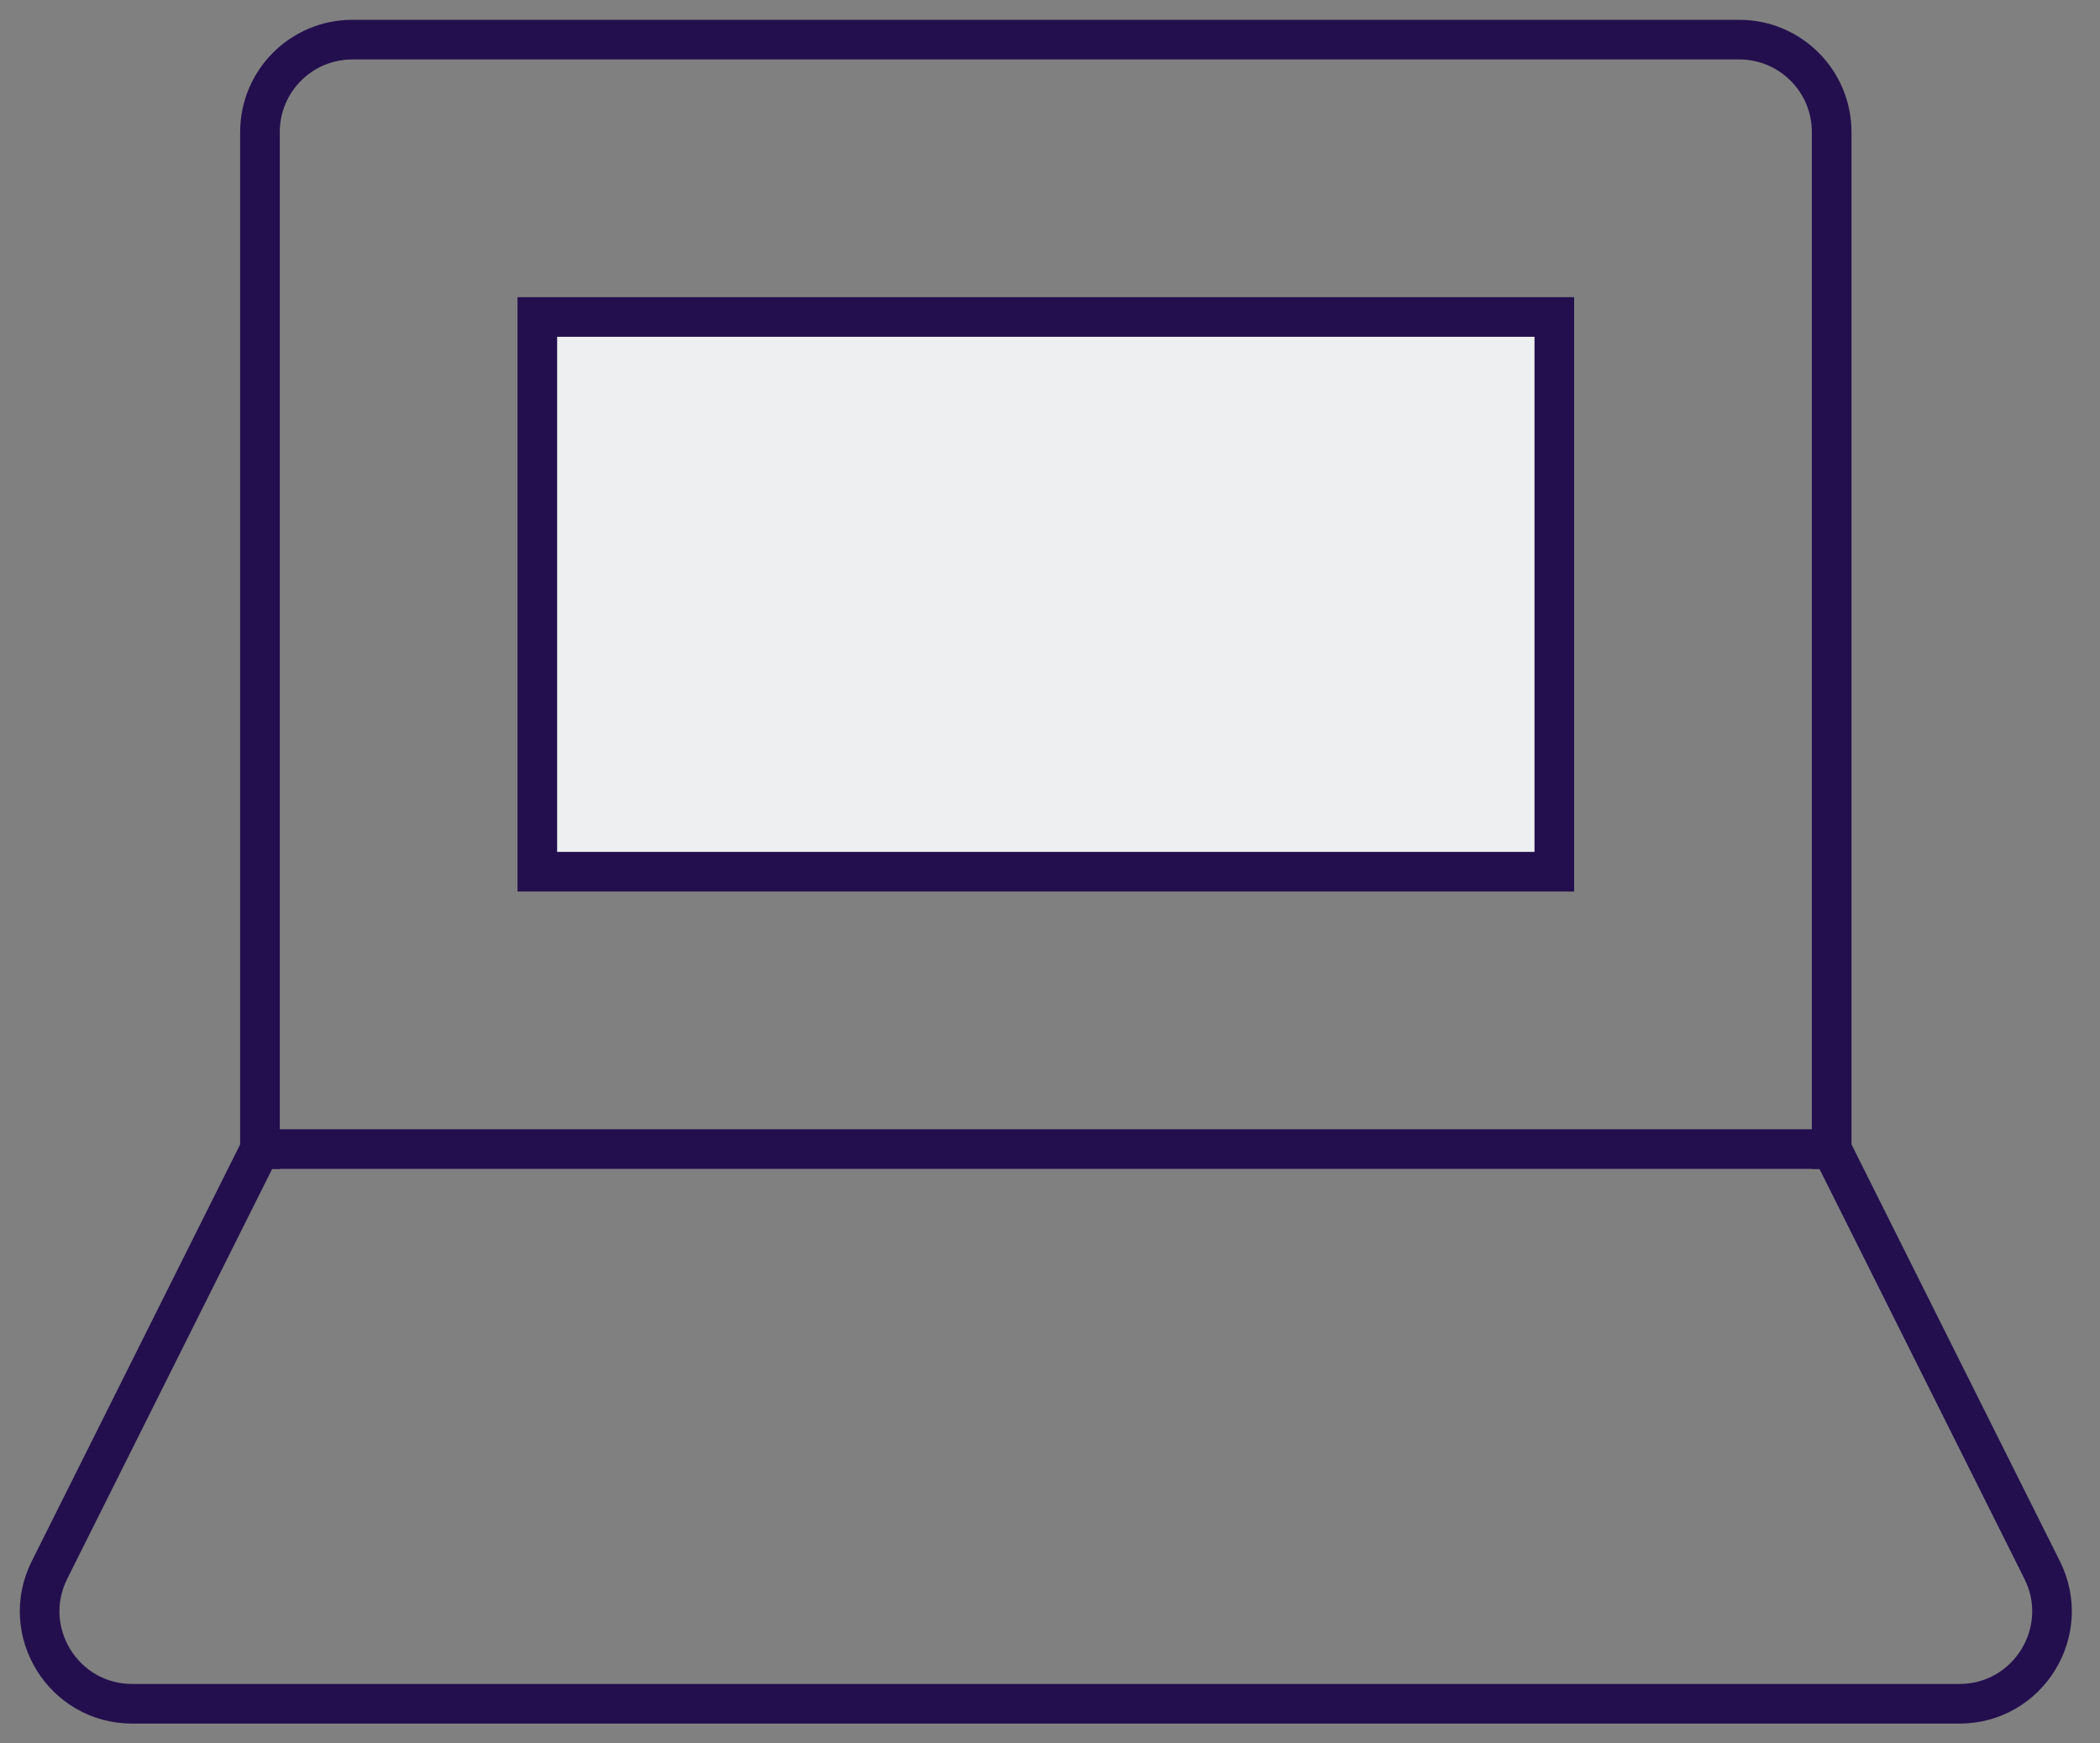
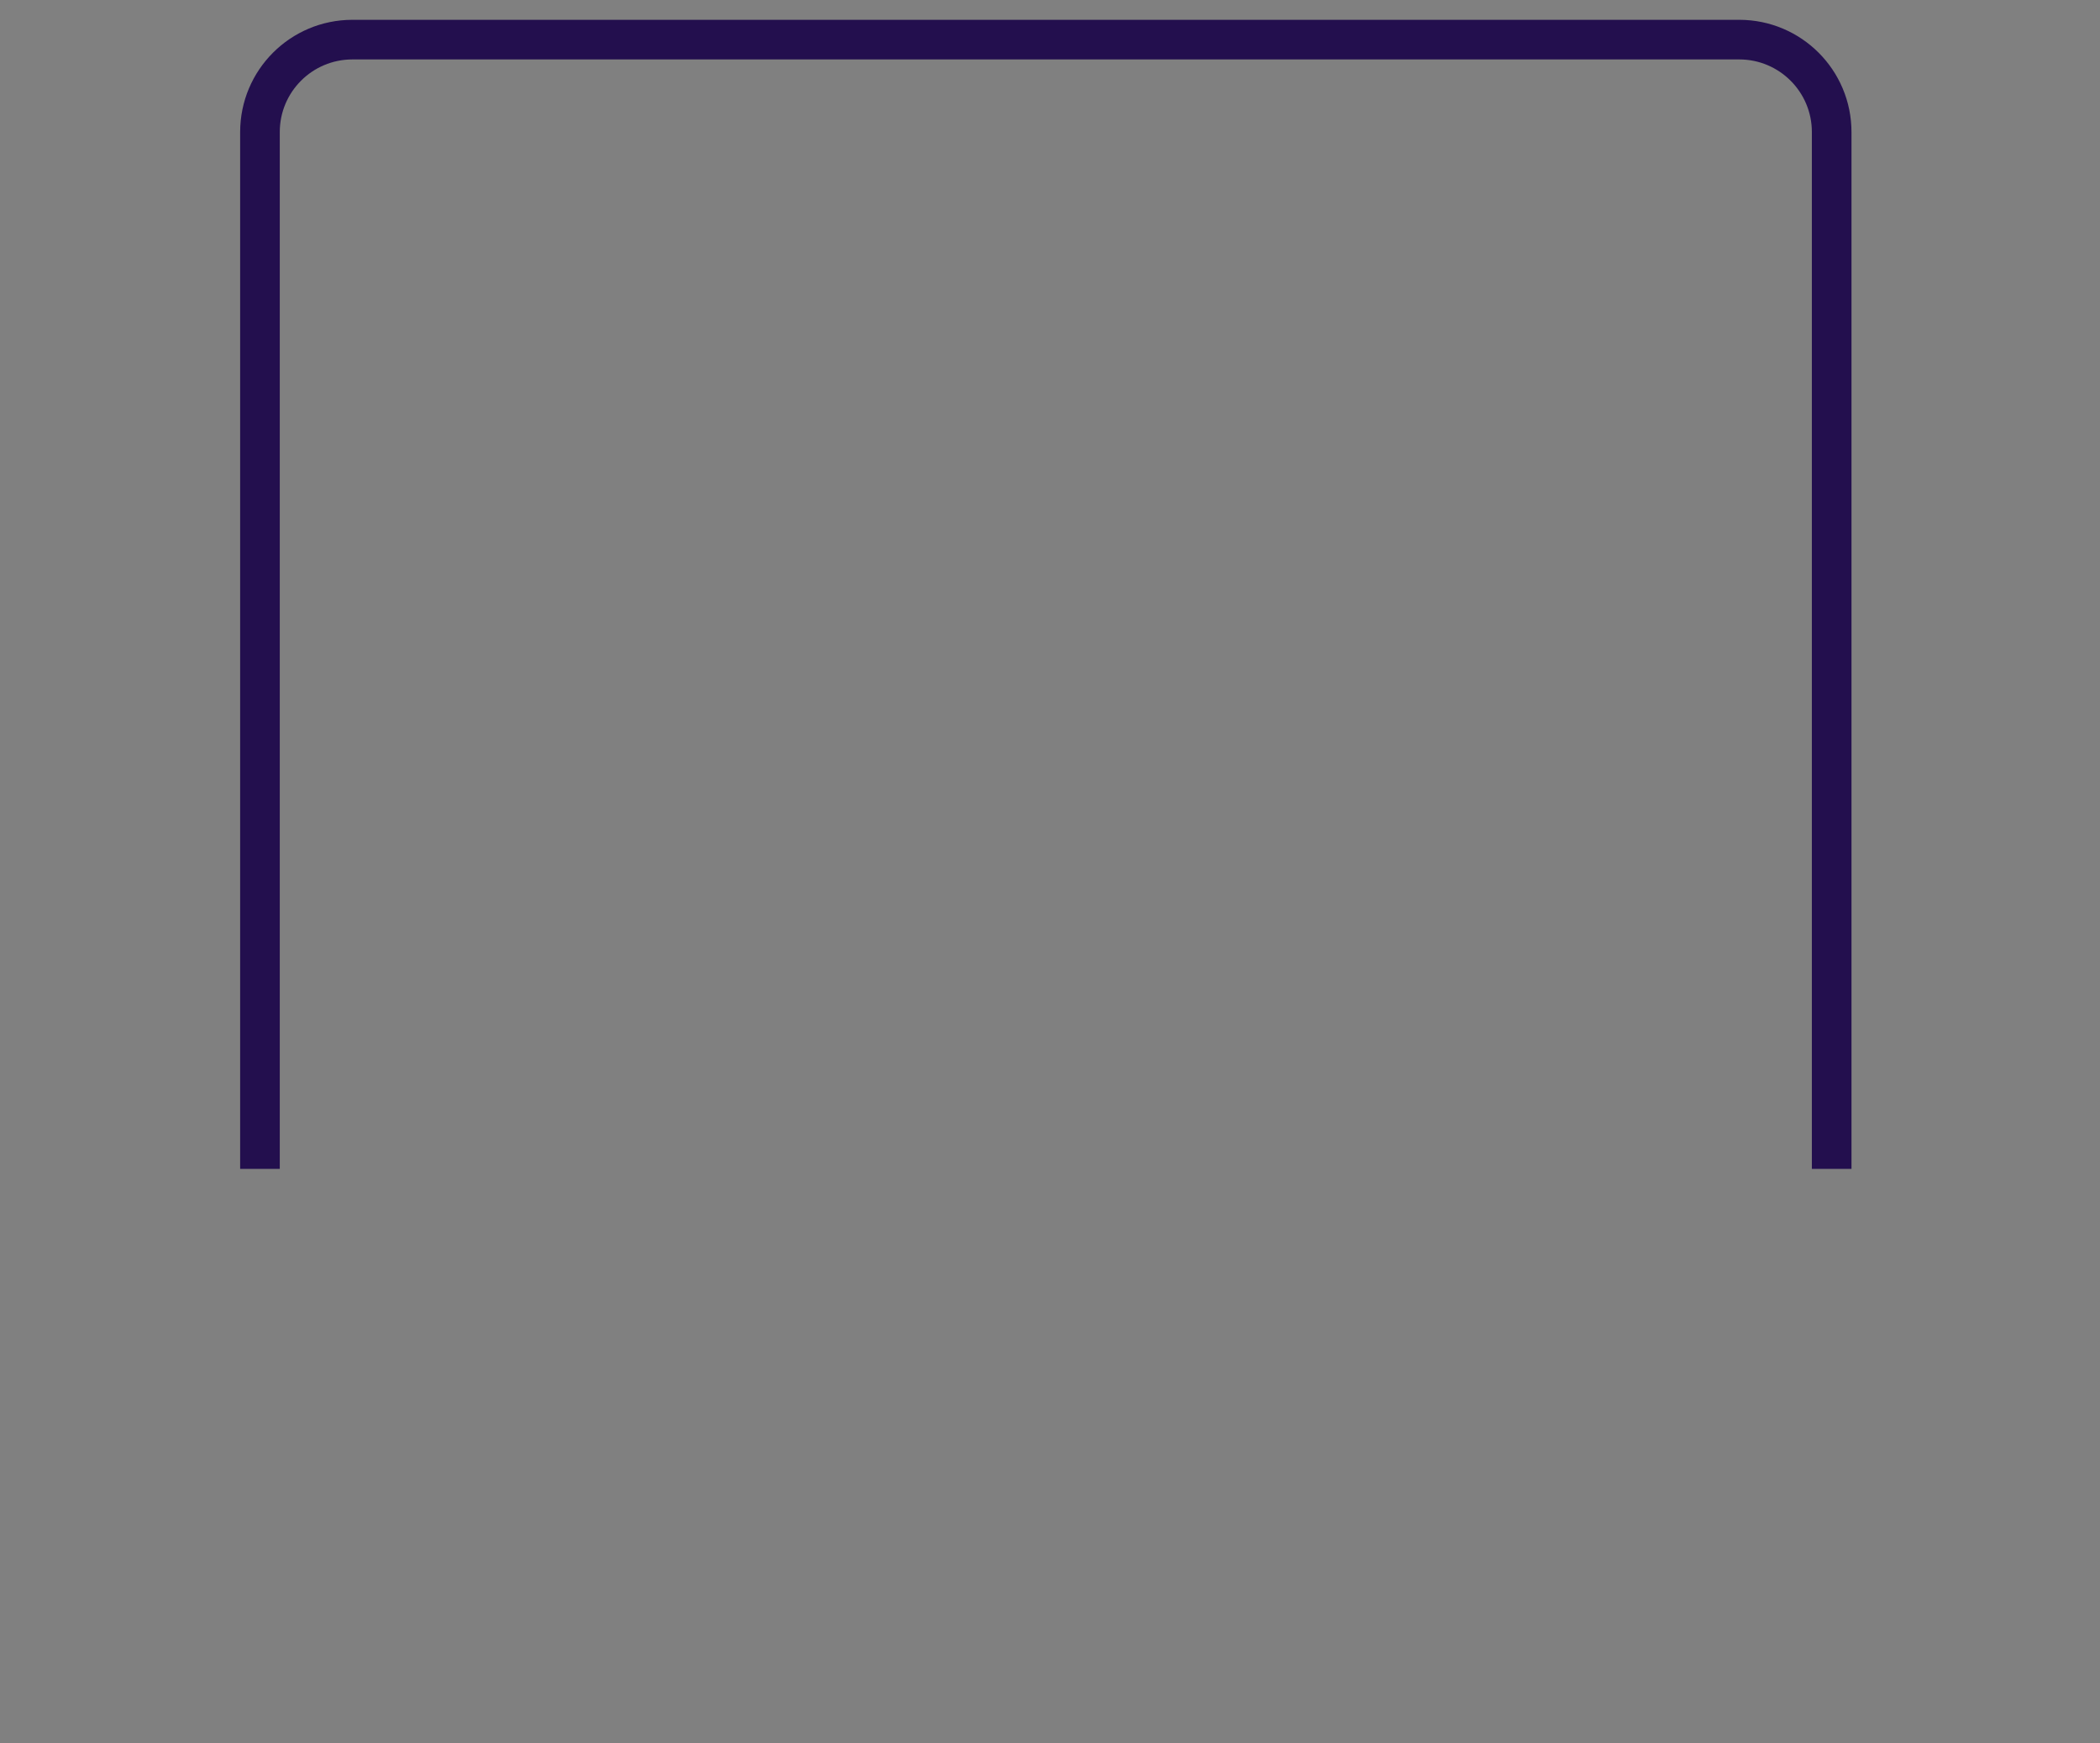
<svg xmlns="http://www.w3.org/2000/svg" width="53" height="44" viewBox="0 0 53 44" fill="none">
  <rect x="0" y="0" width="53" height="44" fill="#808080" stroke="none" />
  <path d="M46.228 29V3.333C46.228 2.044 45.184 1 43.895 1H8.895C7.605 1 6.561 2.044 6.561 3.333V29" stroke="#230F4E" stroke-miterlimit="10" stroke-linecap="square" />
-   <path d="M46.228 29H6.561L1.249 39.624C0.474 41.174 1.602 43 3.337 43H49.453C51.187 43 52.316 41.174 51.54 39.624L46.228 29Z" stroke="#230F4E" stroke-miterlimit="10" stroke-linecap="square" />
-   <path d="M39.228 8H13.561V22H39.228V8Z" fill="#EEEFF0" stroke="#230F4E" stroke-miterlimit="10" stroke-linecap="square" />
</svg>